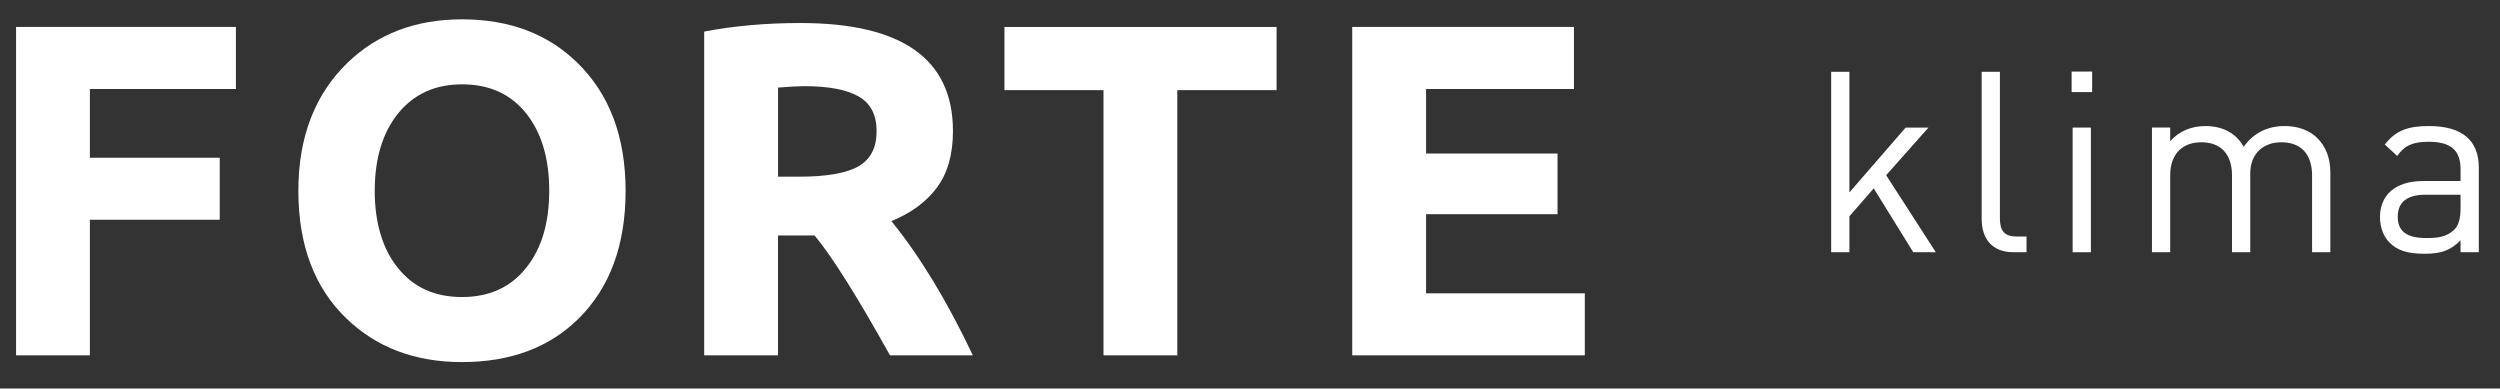
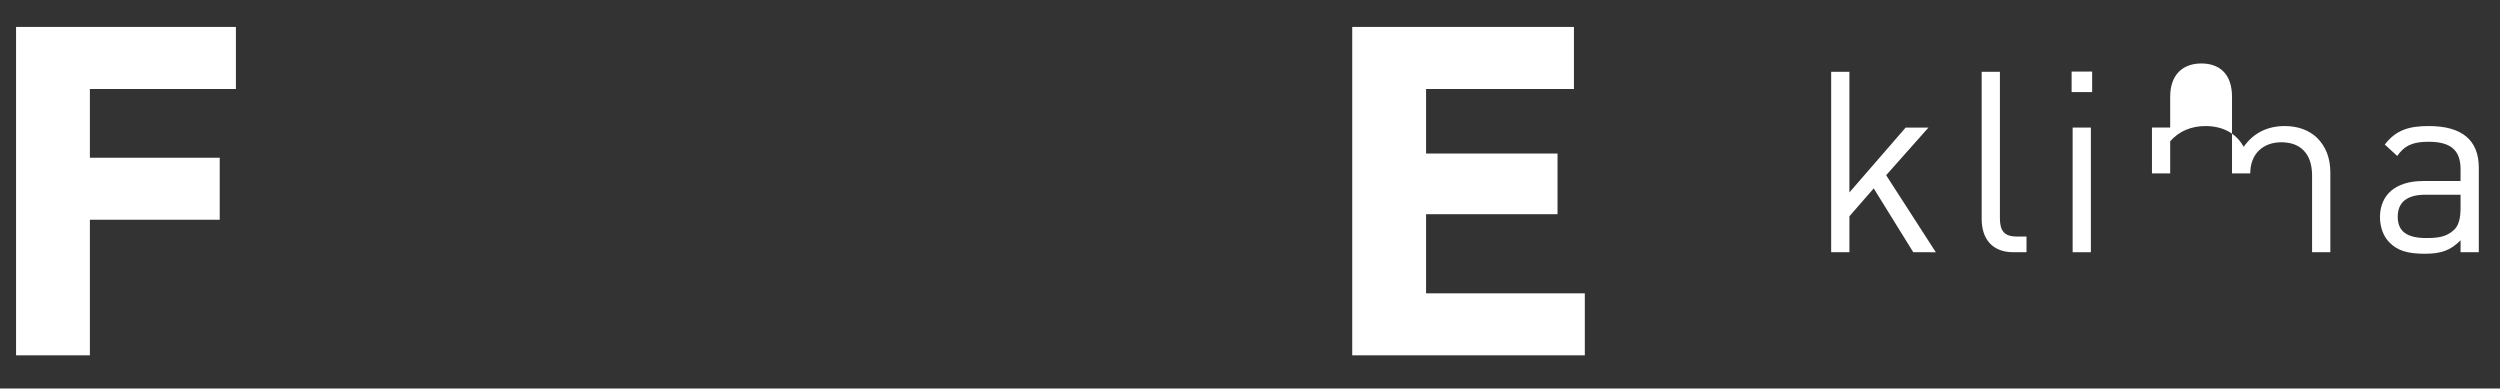
<svg xmlns="http://www.w3.org/2000/svg" version="1.2" baseProfile="tiny" id="Layer_1" x="0px" y="0px" viewBox="0 0 148 23" overflow="visible" xml:space="preserve">
  <rect x="0" y="0" width="148" height="23" fill="#333333" stroke="none" />
  <g>
    <g>
      <path fill="#FFFFFF" d="M113.265,14.932l-2.341-3.78l-1.439,1.65v2.13h-1.08V4.252    h1.08v7.14l3.33-3.84h1.35l-2.505,2.82l2.94,4.56H113.265z" />
      <path fill="#FFFFFF" d="M119.19,14.932c-1.29,0-1.875-0.84-1.875-1.965V4.252h1.08v8.67    c0,0.72,0.239,1.079,0.989,1.079h0.585v0.931H119.19z" />
      <path fill="#FFFFFF" d="M122.64,5.452V4.237h1.215v1.215H122.64z M122.7,14.932V7.552    h1.08v7.38H122.7z" />
-       <path fill="#FFFFFF" d="M136.875,14.932v-4.545c0-1.305-0.705-1.965-1.815-1.965    c-1.08,0-1.845,0.675-1.845,1.845v4.665h-1.08v-4.545    c0-1.305-0.705-1.965-1.814-1.965c-1.11,0-1.846,0.675-1.846,1.965v4.545    h-1.079V7.552h1.079v0.81c0.525-0.6,1.261-0.9,2.085-0.9    c1.021,0,1.815,0.42,2.266,1.23c0.569-0.81,1.395-1.23,2.43-1.23    c0.795,0,1.455,0.255,1.905,0.69c0.524,0.51,0.795,1.2,0.795,2.055v4.725    H136.875z" />
+       <path fill="#FFFFFF" d="M136.875,14.932v-4.545c0-1.305-0.705-1.965-1.815-1.965    c-1.08,0-1.845,0.675-1.845,1.845h-1.08v-4.545    c0-1.305-0.705-1.965-1.814-1.965c-1.11,0-1.846,0.675-1.846,1.965v4.545    h-1.079V7.552h1.079v0.81c0.525-0.6,1.261-0.9,2.085-0.9    c1.021,0,1.815,0.42,2.266,1.23c0.569-0.81,1.395-1.23,2.43-1.23    c0.795,0,1.455,0.255,1.905,0.69c0.524,0.51,0.795,1.2,0.795,2.055v4.725    H136.875z" />
      <path fill="#FFFFFF" d="M145.665,14.932v-0.705c-0.601,0.601-1.14,0.795-2.13,0.795    c-1.021,0-1.62-0.194-2.085-0.675c-0.36-0.359-0.555-0.915-0.555-1.5    c0-1.29,0.899-2.13,2.55-2.13h2.22v-0.705c0-1.08-0.54-1.62-1.89-1.62    c-0.945,0-1.426,0.225-1.86,0.84l-0.735-0.675    c0.66-0.855,1.41-1.095,2.61-1.095c1.979,0,2.955,0.855,2.955,2.46v5.01    H145.665z M145.665,11.527h-2.07c-1.109,0-1.649,0.45-1.649,1.305    s0.524,1.26,1.694,1.26c0.63,0,1.186-0.045,1.65-0.495    c0.255-0.24,0.375-0.66,0.375-1.275V11.527z" />
    </g>
    <g>
      <path fill="#FFFFFF" d="M0.951,21.037V1.596h13.015v3.672H5.321v4.069h7.686v3.672h-7.686    v8.028H0.951z" />
-       <path fill="#FFFFFF" d="M17.663,11.296c0-3.169,0.968-5.695,2.904-7.576    c1.781-1.717,4.042-2.576,6.782-2.576c2.804,0,5.083,0.859,6.836,2.576    c1.9,1.863,2.85,4.389,2.85,7.576c0,3.206-0.927,5.727-2.781,7.563    c-1.735,1.717-4.037,2.576-6.905,2.576c-2.777,0-5.055-0.859-6.836-2.576    C18.613,17.032,17.663,14.511,17.663,11.296z M22.184,11.309    c0,0.941,0.116,1.797,0.349,2.569c0.233,0.772,0.573,1.432,1.021,1.98    c0.913,1.151,2.178,1.726,3.795,1.726c1.617,0,2.882-0.575,3.795-1.726    c0.913-1.133,1.37-2.653,1.37-4.562c0-1.918-0.457-3.448-1.37-4.59    s-2.178-1.713-3.795-1.713c-1.598,0-2.863,0.58-3.795,1.74    C22.641,7.875,22.184,9.401,22.184,11.309z" />
-       <path fill="#FFFFFF" d="M41.688,21.037V1.87C43.441,1.532,45.341,1.363,47.387,1.363    c6.019,0,9.028,2.133,9.028,6.398c0,1.37-0.313,2.48-0.938,3.329    c-0.626,0.849-1.528,1.516-2.706,2c1.69,2.082,3.297,4.731,4.822,7.946    h-4.905c-1.955-3.507-3.443-5.873-4.466-7.097h-2.165v7.097H41.688z     M46.058,10.46h1.233c1.644,0,2.822-0.206,3.535-0.617s1.069-1.103,1.069-2.076    s-0.358-1.66-1.075-2.062c-0.717-0.402-1.779-0.603-3.185-0.603    c-0.365,0-0.891,0.027-1.576,0.082V10.46z" />
-       <path fill="#FFFFFF" d="M59.463,5.336V1.596h16.111v3.74h-5.877v15.7h-4.37V5.336    H59.463z" />
      <path fill="#FFFFFF" d="M80.052,21.037V1.596h13.125v3.672h-8.754v3.822h7.782v3.589    h-7.782v4.685h9.398v3.672H80.052z" />
    </g>
  </g>
</svg>